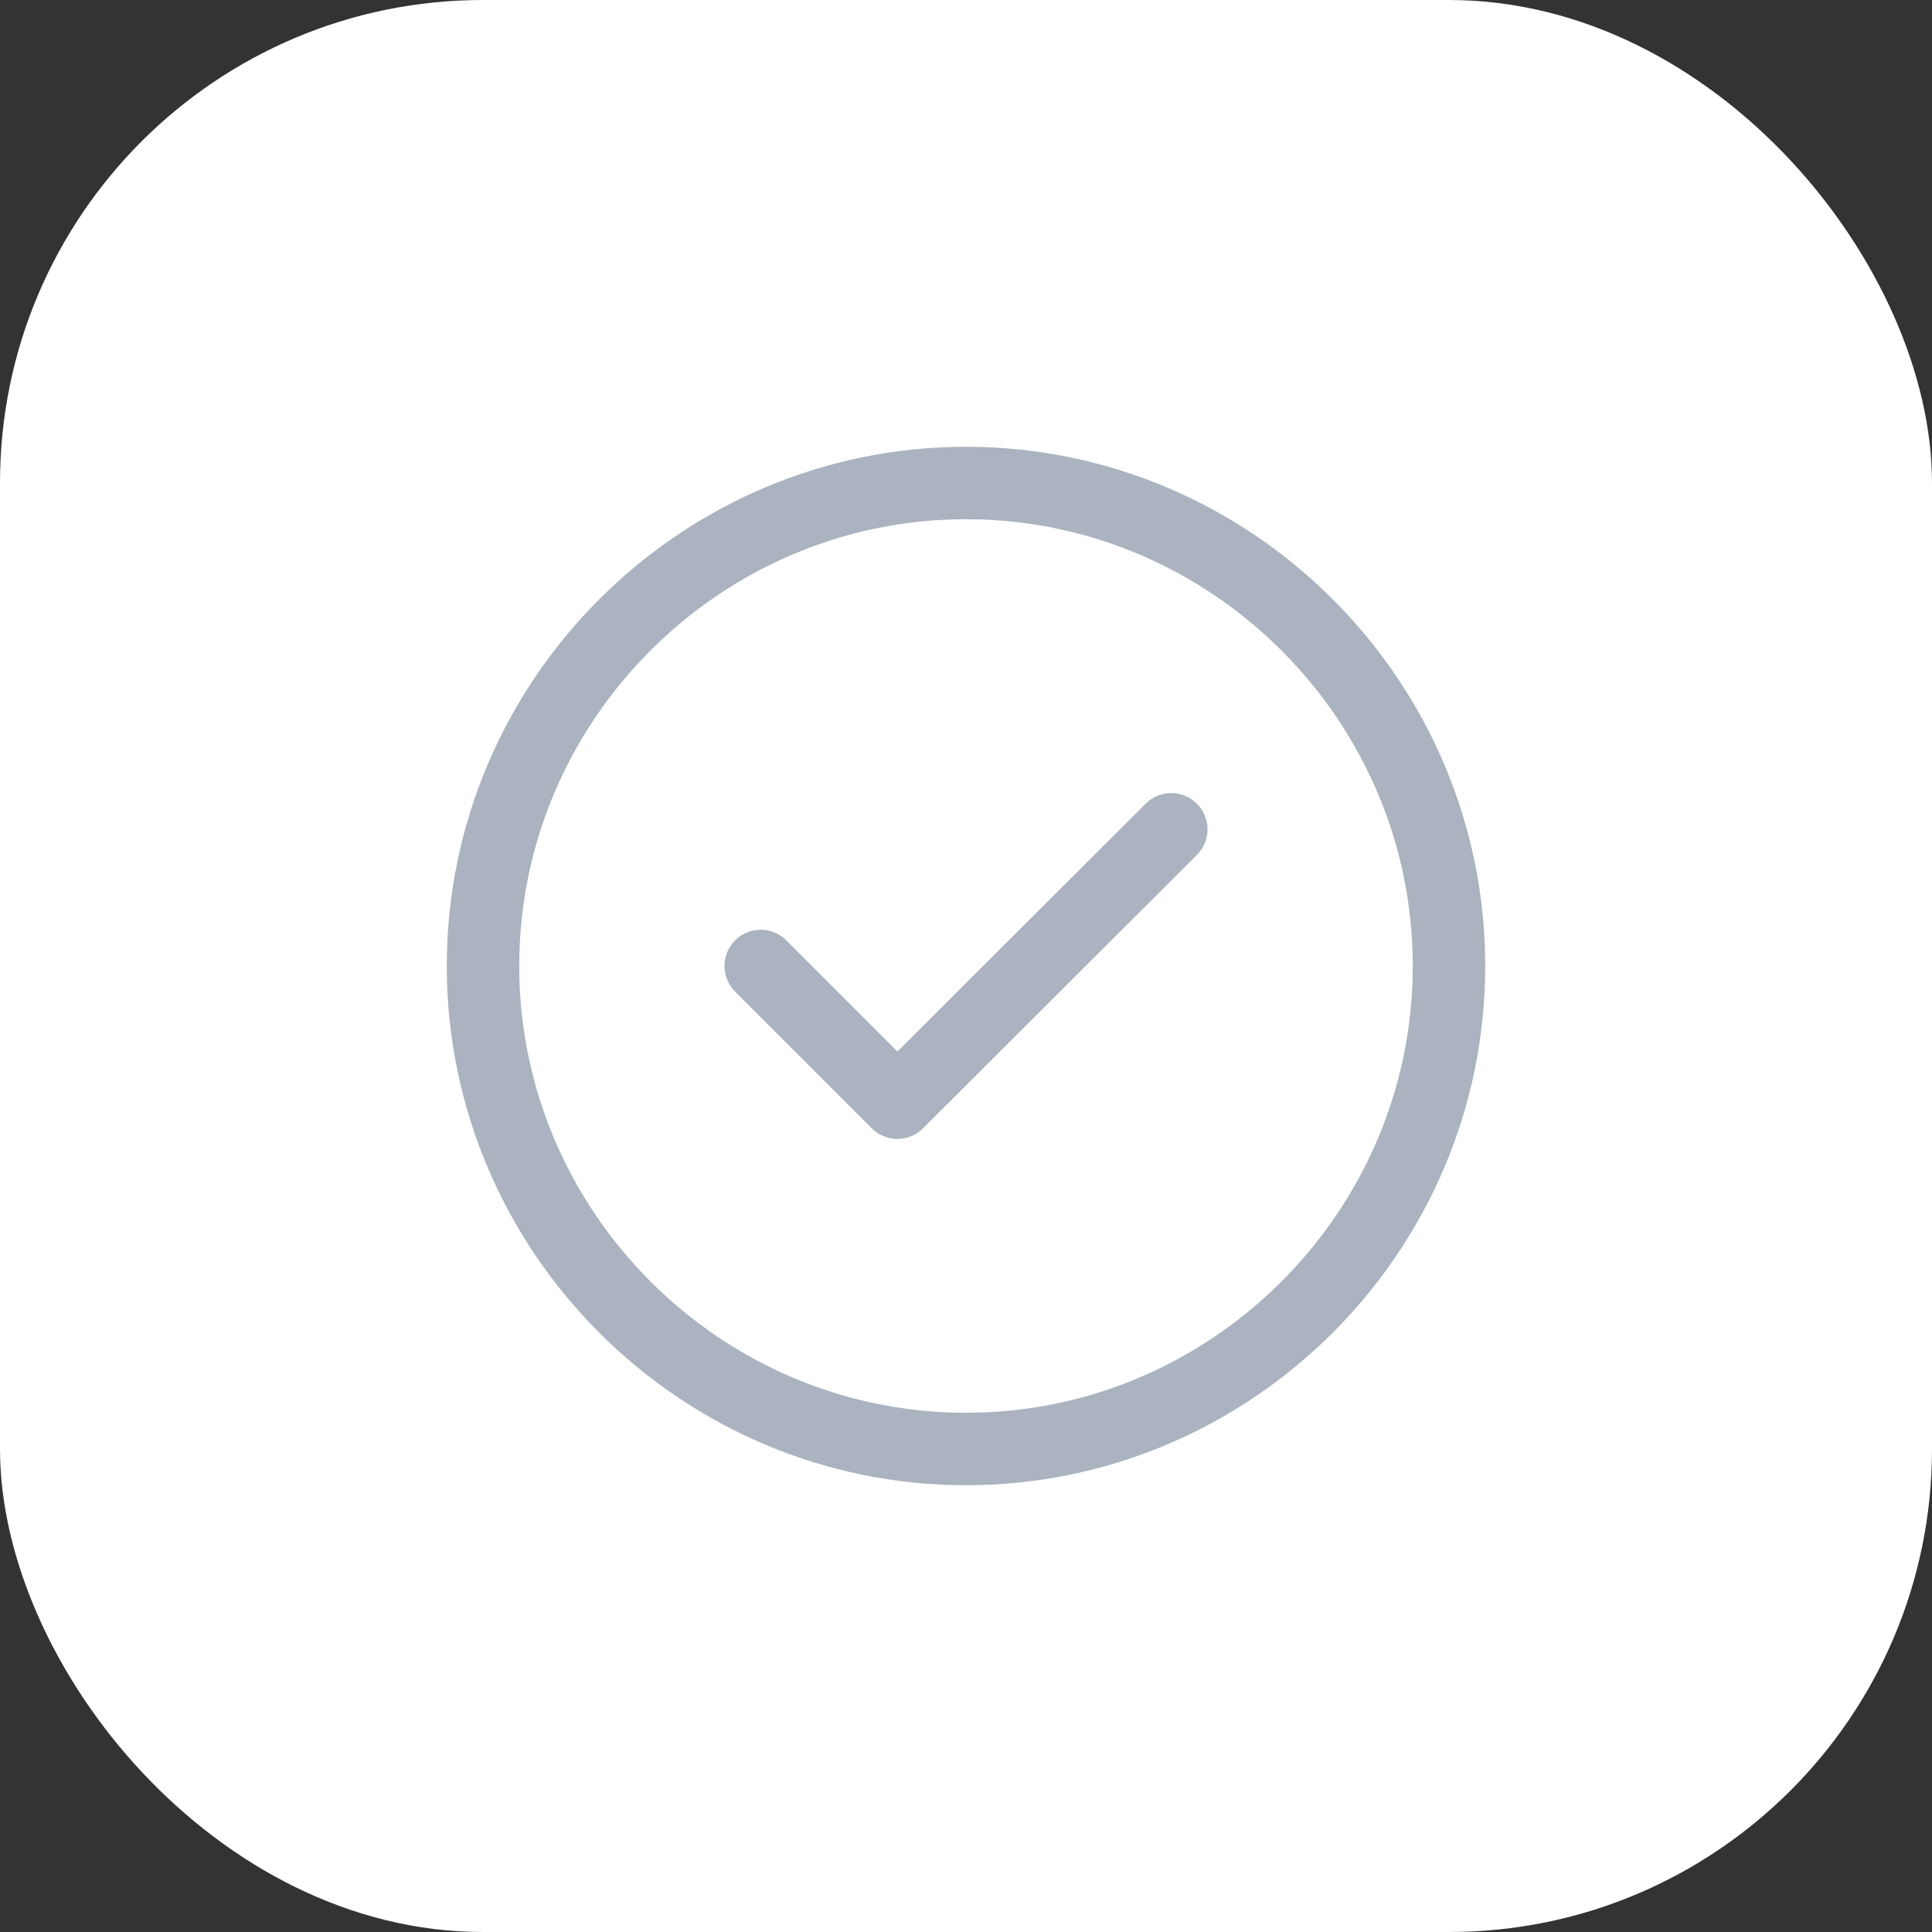
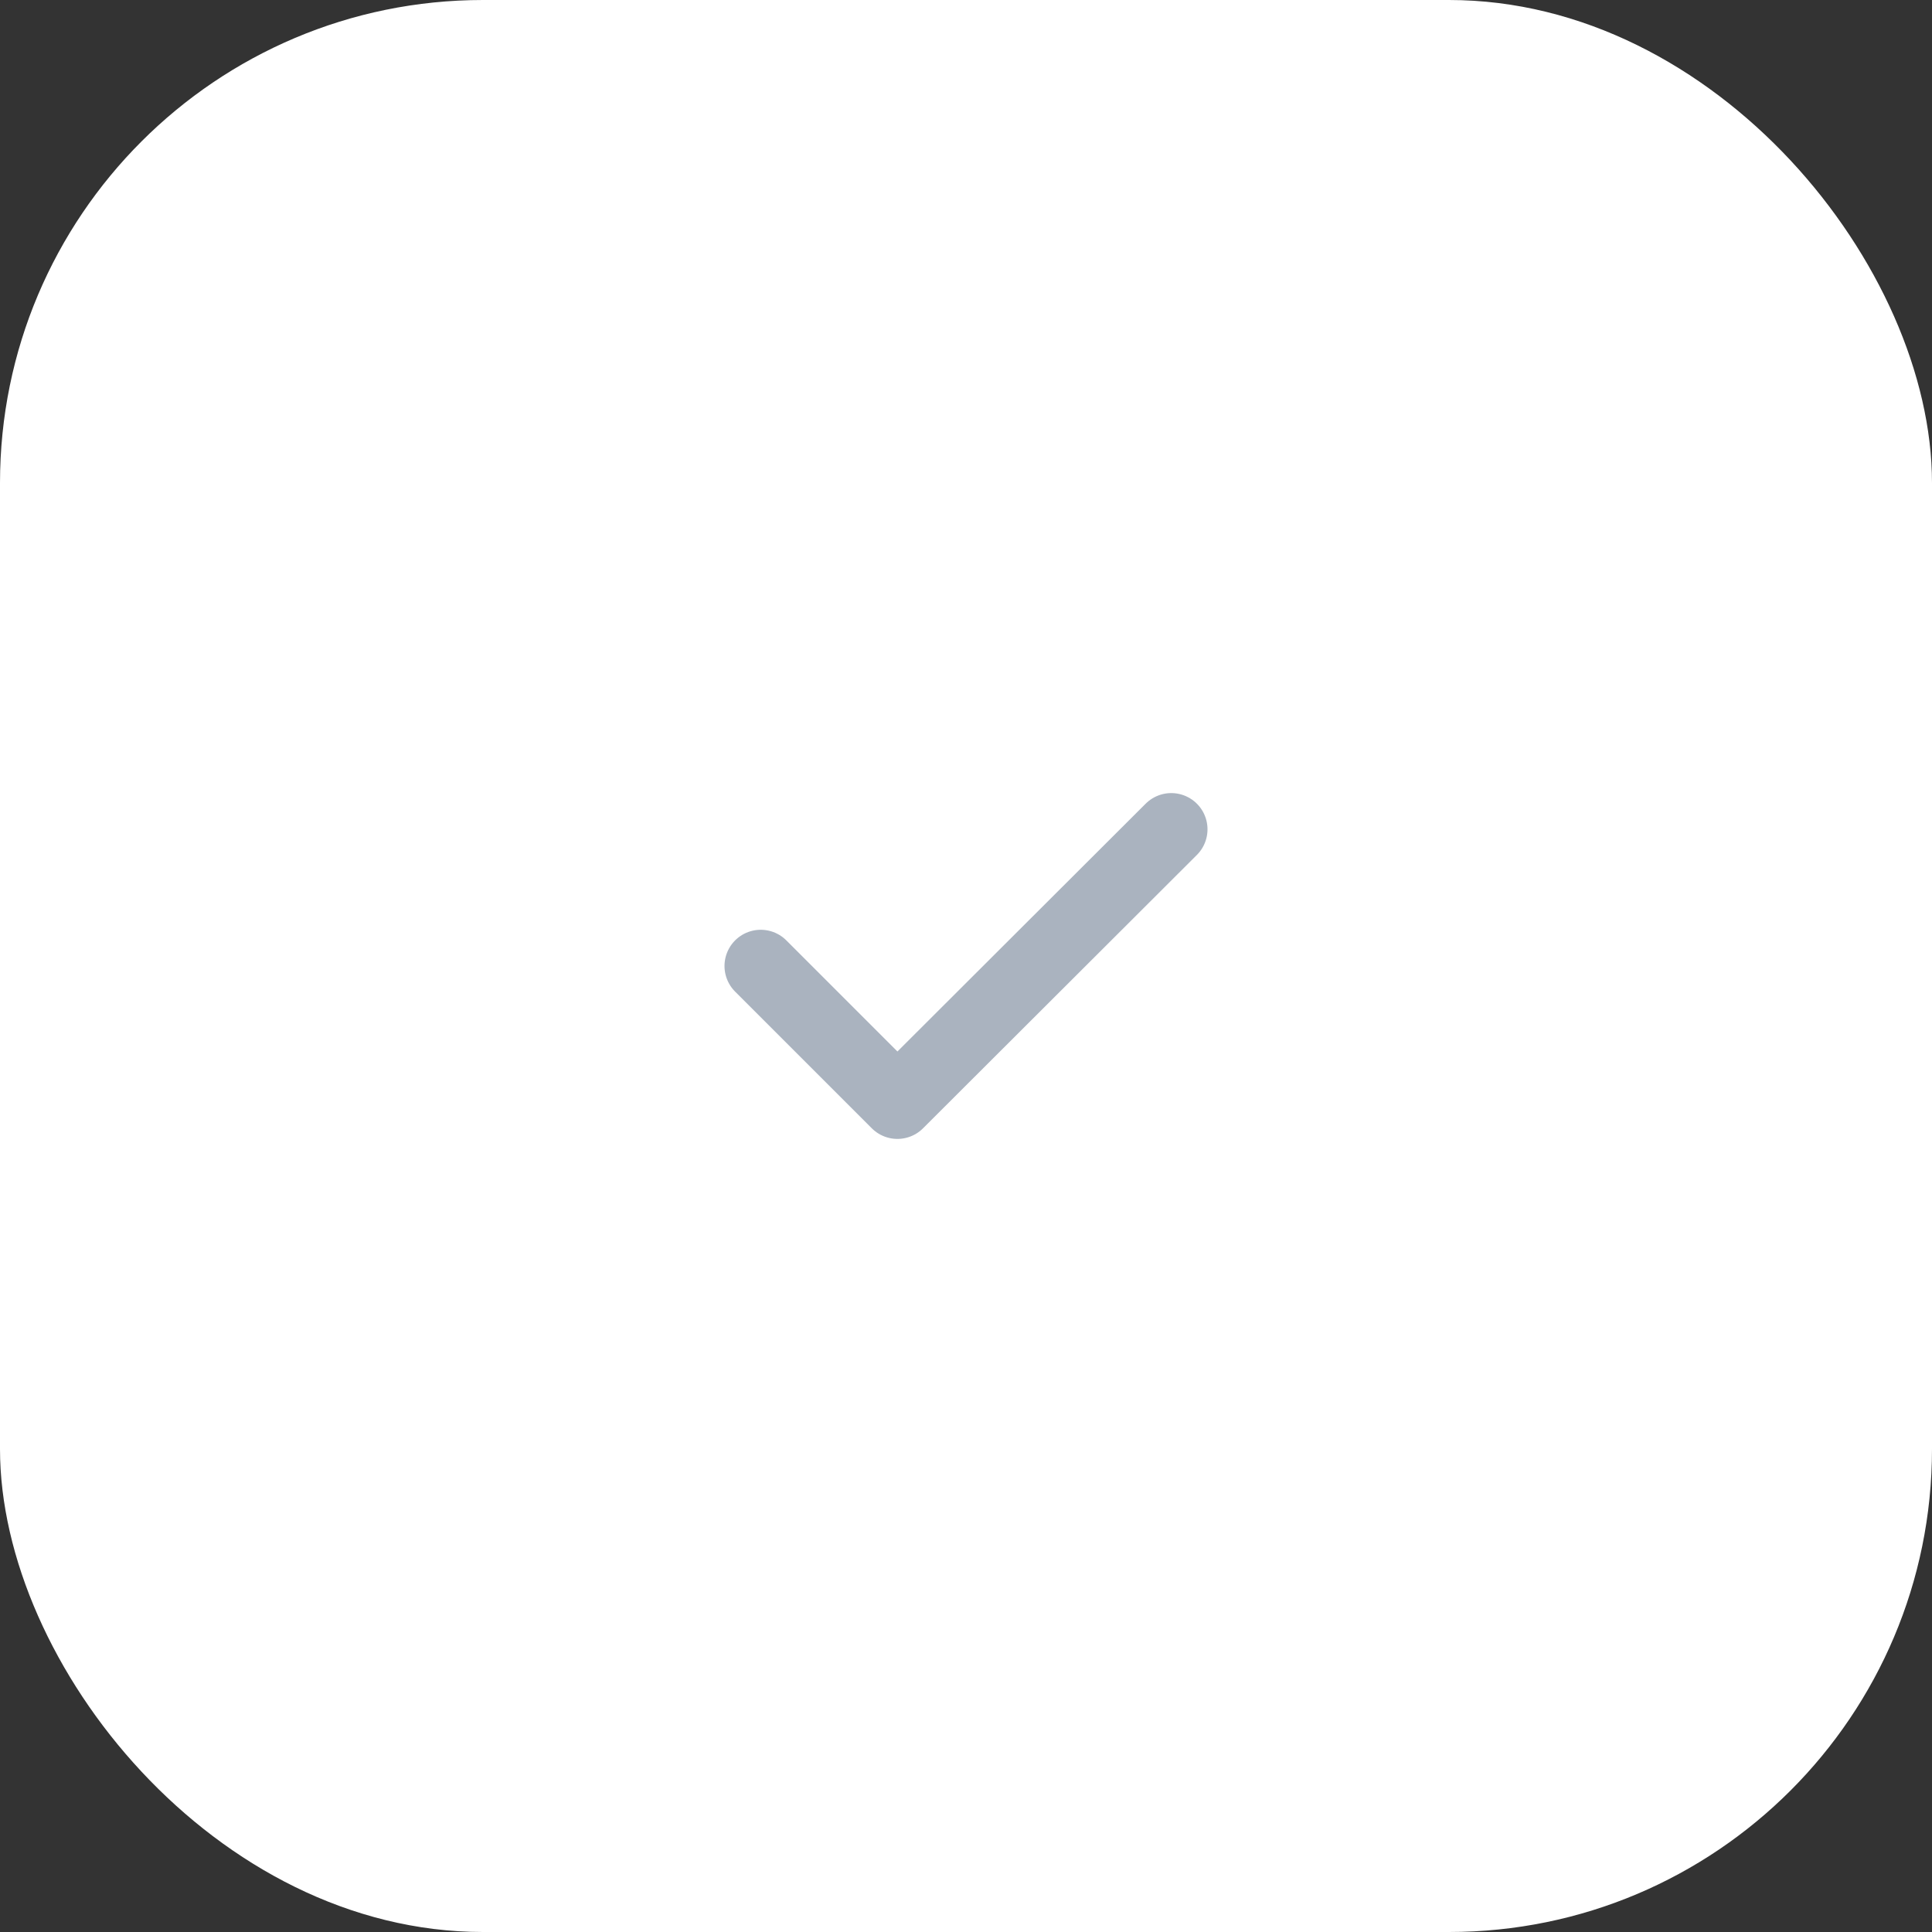
<svg xmlns="http://www.w3.org/2000/svg" width="40" height="40" fill="none">
  <rect width="100%" height="100%" fill="#333333" stroke="none" />
  <rect width="40" height="40" fill="#fff" rx="10" />
-   <path stroke="#AAB3BF" stroke-linecap="round" stroke-linejoin="round" stroke-width="1.5" d="M20 30c5.5 0 10-4.5 10-10s-4.5-10-10-10-10 4.5-10 10 4.5 10 10 10Z" />
  <path stroke="#AAB3BF" stroke-linecap="round" stroke-linejoin="round" stroke-width="1.5" d="m15.75 20 2.83 2.83 5.67-5.66" />
</svg>